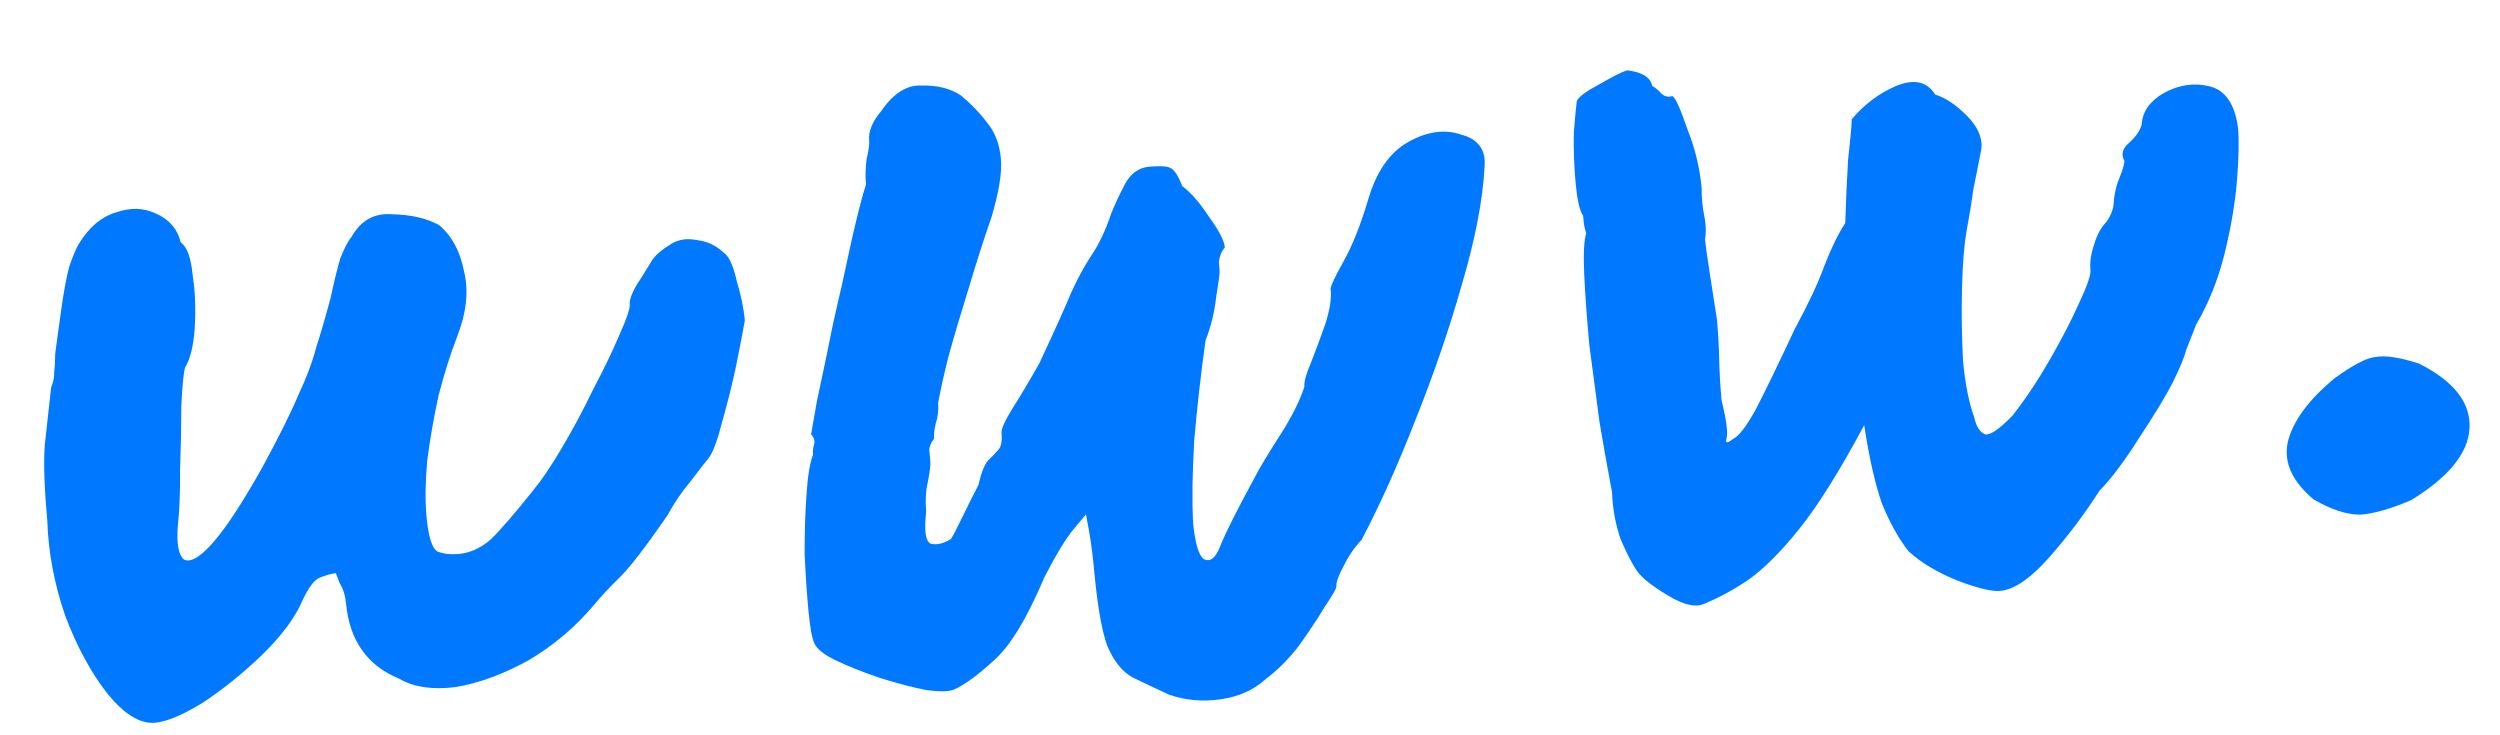
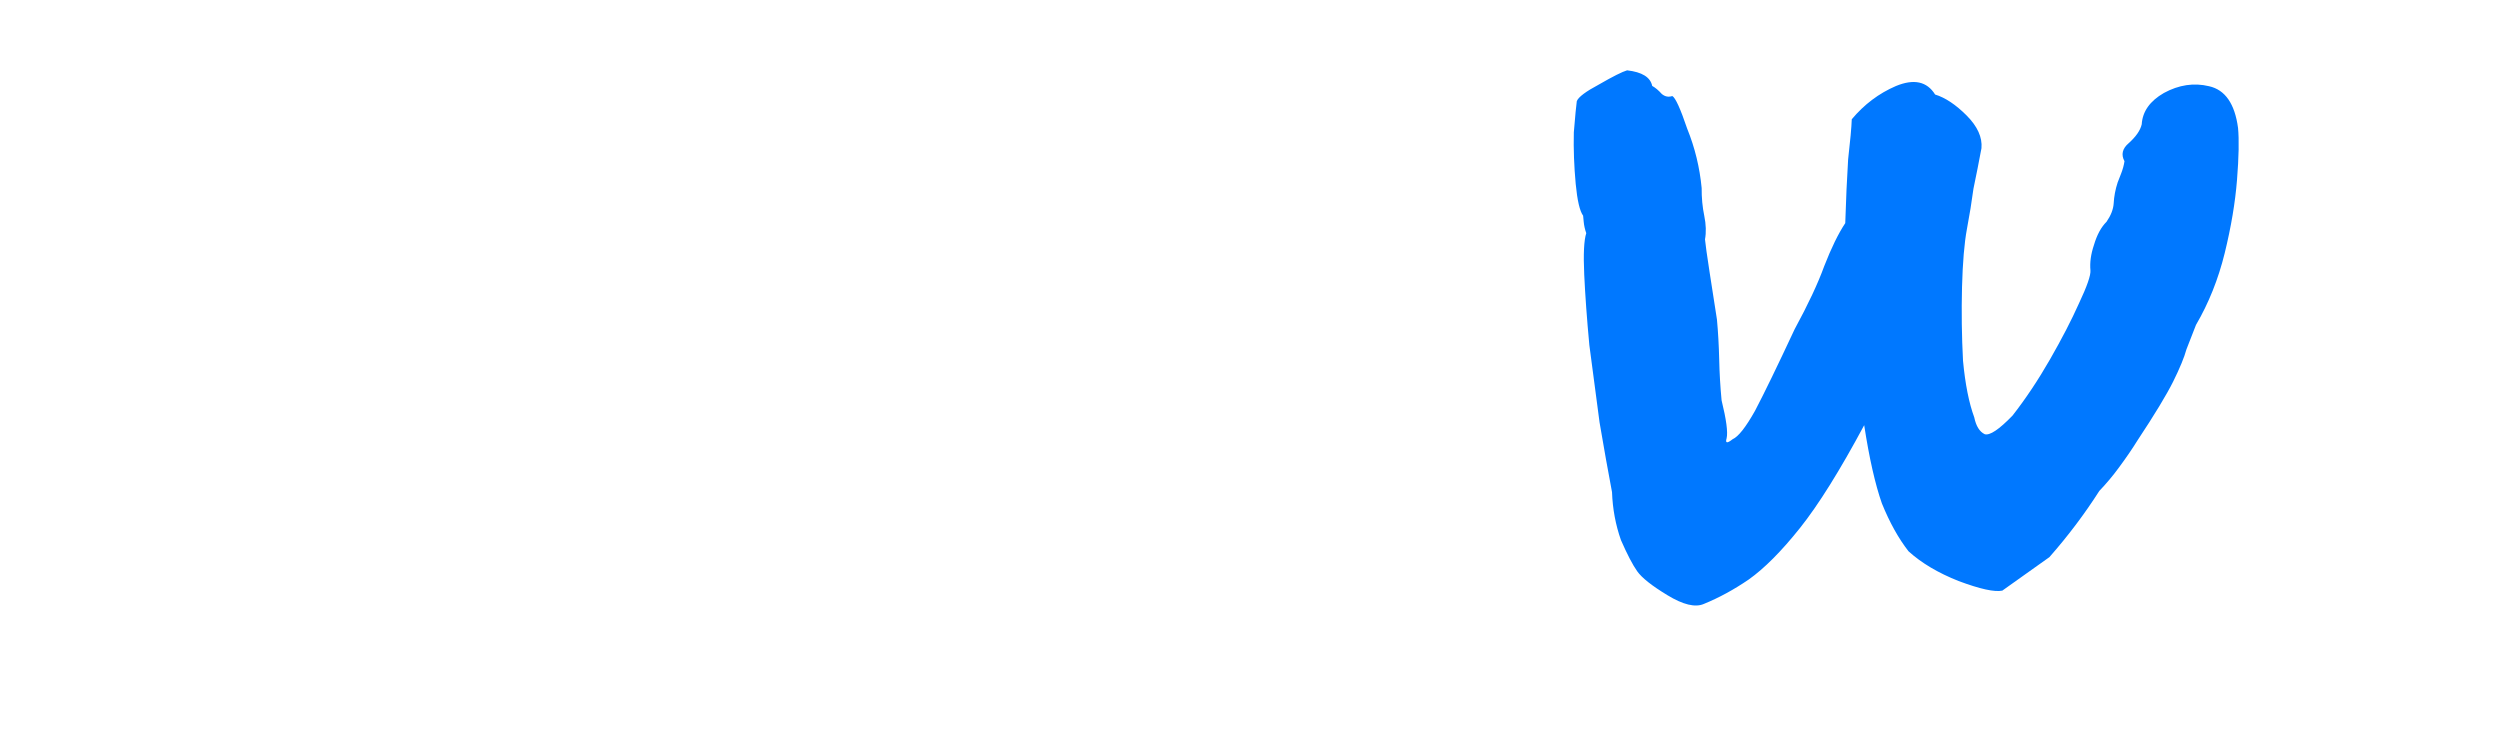
<svg xmlns="http://www.w3.org/2000/svg" width="68" height="20" viewBox="0 0 68 20" fill="none">
-   <path d="M65.585 13.602C65.044 13.835 64.588 13.967 64.216 13.998C63.842 14.003 63.413 13.866 62.932 13.585C62.351 13.099 62.115 12.583 62.224 12.039C62.358 11.466 62.785 10.881 63.506 10.285C64.008 9.922 64.378 9.73 64.617 9.71C64.88 9.661 65.274 9.721 65.799 9.891C66.755 10.373 67.212 10.963 67.171 11.662C67.126 12.335 66.598 12.982 65.585 13.602Z" fill="#0078FF" />
-   <path d="M54.463 16.065C54.253 16.109 53.856 16.022 53.274 15.804C52.717 15.583 52.263 15.314 51.912 14.995C51.638 14.644 51.397 14.209 51.187 13.692C51.005 13.172 50.844 12.463 50.706 11.565C50.045 12.798 49.463 13.73 48.96 14.361C48.457 14.992 47.992 15.46 47.565 15.763C47.162 16.038 46.755 16.26 46.342 16.428C46.11 16.528 45.781 16.449 45.355 16.19C44.929 15.932 44.655 15.714 44.531 15.537C44.407 15.361 44.26 15.079 44.09 14.691C43.944 14.276 43.863 13.841 43.847 13.387C43.742 12.834 43.629 12.202 43.508 11.489C43.414 10.775 43.322 10.073 43.23 9.385C43.163 8.668 43.117 8.03 43.091 7.47C43.065 6.91 43.084 6.534 43.146 6.342C43.109 6.238 43.086 6.133 43.076 6.026C43.066 5.92 43.061 5.867 43.061 5.867C42.969 5.741 42.902 5.452 42.859 5.001C42.815 4.523 42.797 4.056 42.808 3.6C42.846 3.142 42.873 2.859 42.889 2.751C42.932 2.64 43.133 2.489 43.49 2.299C43.871 2.079 44.127 1.951 44.257 1.913C44.663 1.959 44.891 2.1 44.94 2.337C45.024 2.383 45.111 2.456 45.201 2.556C45.288 2.629 45.384 2.647 45.487 2.612C45.572 2.658 45.707 2.955 45.892 3.501C46.102 4.019 46.232 4.556 46.285 5.114C46.283 5.381 46.307 5.634 46.356 5.87C46.405 6.107 46.411 6.321 46.376 6.511C46.388 6.644 46.429 6.935 46.498 7.384C46.564 7.806 46.632 8.242 46.701 8.691C46.733 9.036 46.753 9.396 46.762 9.77C46.77 10.144 46.792 10.517 46.827 10.888C46.956 11.413 47.002 11.757 46.964 11.921C46.923 12.058 46.977 12.066 47.127 11.947C47.281 11.88 47.485 11.622 47.737 11.173C47.987 10.697 48.346 9.957 48.814 8.955C49.18 8.282 49.448 7.71 49.618 7.241C49.812 6.743 50.003 6.352 50.191 6.069C50.211 5.425 50.237 4.847 50.269 4.336C50.328 3.823 50.361 3.459 50.368 3.244C50.705 2.841 51.105 2.54 51.569 2.34C52.058 2.138 52.414 2.215 52.635 2.571C52.91 2.655 53.196 2.845 53.492 3.141C53.787 3.438 53.922 3.734 53.896 4.031C53.825 4.411 53.752 4.779 53.678 5.133C53.631 5.485 53.572 5.851 53.5 6.231C53.429 6.612 53.385 7.138 53.367 7.808C53.35 8.479 53.359 9.147 53.394 9.813C53.454 10.45 53.556 10.963 53.7 11.353C53.749 11.589 53.843 11.742 53.984 11.81C54.121 11.852 54.373 11.684 54.74 11.305C55.098 10.847 55.439 10.336 55.761 9.774C56.083 9.212 56.344 8.708 56.543 8.263C56.767 7.789 56.872 7.486 56.86 7.353C56.84 7.141 56.872 6.911 56.956 6.663C57.037 6.388 57.151 6.178 57.298 6.032C57.416 5.861 57.481 5.695 57.492 5.534C57.502 5.346 57.537 5.155 57.6 4.963C57.621 4.907 57.654 4.824 57.697 4.714C57.74 4.603 57.77 4.493 57.786 4.385C57.689 4.206 57.727 4.042 57.901 3.894C58.099 3.716 58.217 3.546 58.255 3.382C58.276 3.033 58.477 2.748 58.858 2.529C59.265 2.307 59.675 2.246 60.086 2.345C60.523 2.442 60.787 2.821 60.875 3.482C60.905 3.801 60.896 4.27 60.847 4.89C60.798 5.509 60.686 6.174 60.512 6.885C60.337 7.595 60.077 8.246 59.731 8.837C59.644 9.059 59.558 9.28 59.472 9.501C59.412 9.72 59.292 10.011 59.112 10.375C58.931 10.738 58.607 11.274 58.138 11.982C57.998 12.208 57.833 12.449 57.643 12.706C57.477 12.934 57.296 13.15 57.101 13.354C56.704 13.976 56.252 14.576 55.744 15.154C55.26 15.703 54.833 16.007 54.463 16.065Z" fill="#0078FF" />
-   <path d="M31.806 18.898C31.414 18.717 31.078 18.558 30.797 18.421C30.514 18.258 30.286 17.969 30.113 17.556C29.967 17.14 29.852 16.481 29.767 15.578C29.722 15.1 29.673 14.716 29.619 14.426C29.565 14.136 29.538 13.992 29.538 13.992C29.538 13.992 29.43 14.121 29.213 14.38C28.996 14.639 28.729 15.077 28.412 15.692C27.93 16.83 27.465 17.592 27.019 17.977C26.6 18.36 26.249 18.617 25.967 18.748C25.839 18.812 25.585 18.82 25.206 18.772C24.824 18.697 24.398 18.586 23.929 18.438C23.486 18.288 23.097 18.134 22.761 17.975C22.424 17.816 22.222 17.659 22.154 17.504C22.088 17.376 22.035 17.086 21.992 16.635C21.947 16.157 21.912 15.638 21.886 15.078C21.885 14.489 21.901 13.953 21.936 13.468C21.968 12.957 22.028 12.591 22.114 12.37C22.107 12.29 22.113 12.209 22.132 12.127C22.175 12.017 22.152 11.912 22.062 11.812C22.062 11.812 22.114 11.513 22.219 10.916C22.35 10.316 22.498 9.608 22.662 8.791C22.853 7.972 23.023 7.209 23.171 6.5C23.342 5.763 23.47 5.271 23.554 5.023C23.534 4.811 23.54 4.583 23.57 4.339C23.628 4.094 23.651 3.918 23.641 3.811C23.619 3.572 23.728 3.309 23.969 3.021C24.299 2.538 24.665 2.307 25.069 2.326C25.497 2.317 25.853 2.407 26.139 2.597C26.429 2.84 26.667 3.088 26.851 3.34C27.062 3.59 27.186 3.914 27.224 4.312C27.259 4.684 27.174 5.213 26.971 5.899C26.76 6.505 26.553 7.152 26.349 7.838C26.143 8.498 25.96 9.115 25.8 9.691C25.664 10.237 25.57 10.66 25.517 10.959C25.535 11.145 25.512 11.334 25.45 11.526C25.412 11.69 25.398 11.825 25.408 11.931C25.335 12.018 25.291 12.115 25.274 12.224C25.284 12.33 25.294 12.436 25.304 12.542C25.314 12.648 25.292 12.838 25.237 13.11C25.18 13.355 25.165 13.624 25.192 13.916C25.133 14.43 25.174 14.721 25.314 14.789C25.479 14.829 25.662 14.787 25.865 14.662C25.934 14.55 26.037 14.354 26.171 14.075C26.306 13.796 26.452 13.502 26.611 13.195C26.687 12.867 26.774 12.646 26.87 12.531C26.993 12.413 27.09 12.311 27.163 12.225C27.235 12.139 27.261 11.989 27.241 11.777C27.231 11.671 27.331 11.448 27.54 11.109C27.773 10.742 28.016 10.333 28.269 9.884C28.737 8.881 29.025 8.241 29.133 7.965C29.311 7.575 29.494 7.238 29.681 6.955C29.893 6.643 30.072 6.266 30.218 5.826C30.304 5.605 30.427 5.34 30.585 5.032C30.744 4.725 30.97 4.558 31.262 4.534C31.554 4.509 31.743 4.52 31.827 4.566C31.939 4.611 32.048 4.775 32.155 5.061C32.385 5.229 32.625 5.503 32.875 5.883C33.151 6.261 33.298 6.543 33.316 6.729C33.219 6.844 33.166 6.982 33.154 7.144C33.166 7.277 33.173 7.343 33.173 7.343C33.18 7.423 33.149 7.666 33.08 8.073C33.038 8.478 32.941 8.874 32.79 9.262C32.662 10.182 32.56 11.088 32.483 11.977C32.432 12.865 32.421 13.601 32.449 14.188C32.504 14.772 32.602 15.111 32.745 15.206C32.915 15.299 33.064 15.18 33.194 14.848C33.323 14.515 33.639 13.887 34.142 12.961C34.255 12.738 34.475 12.371 34.802 11.862C35.129 11.353 35.355 10.905 35.479 10.52C35.467 10.388 35.527 10.168 35.659 9.863C35.788 9.531 35.917 9.186 36.044 8.827C36.168 8.442 36.219 8.13 36.197 7.891C36.165 7.84 36.276 7.59 36.528 7.14C36.781 6.691 37.008 6.123 37.212 5.437C37.434 4.669 37.8 4.143 38.309 3.859C38.818 3.576 39.294 3.509 39.737 3.659C40.203 3.78 40.418 4.07 40.381 4.528C40.333 5.442 40.125 6.516 39.759 7.751C39.417 8.957 38.996 10.184 38.497 11.43C38.022 12.648 37.535 13.732 37.035 14.684C36.84 14.888 36.675 15.129 36.541 15.408C36.404 15.661 36.34 15.84 36.35 15.946C36.355 15.999 36.252 16.182 36.04 16.494C35.855 16.804 35.62 17.158 35.336 17.557C35.05 17.929 34.744 18.236 34.418 18.477C34.098 18.772 33.686 18.954 33.184 19.023C32.708 19.09 32.249 19.048 31.806 18.898Z" fill="#0078FF" />
-   <path d="M4.213 19.659C3.815 19.692 3.389 19.434 2.935 18.883C2.479 18.306 2.091 17.59 1.769 16.734C1.475 15.876 1.314 15.019 1.287 14.165C1.208 13.316 1.184 12.635 1.216 12.124C1.273 11.584 1.331 11.057 1.39 10.544C1.454 10.378 1.482 10.242 1.472 10.136C1.488 10.027 1.499 9.852 1.503 9.611C1.534 9.368 1.589 8.962 1.67 8.393C1.734 7.933 1.805 7.552 1.884 7.251C1.99 6.948 2.077 6.74 2.147 6.627C2.426 6.175 2.761 5.893 3.152 5.779C3.541 5.64 3.903 5.649 4.239 5.808C4.602 5.965 4.828 6.227 4.916 6.594C5.088 6.713 5.196 7.012 5.241 7.49C5.31 7.939 5.328 8.419 5.296 8.93C5.261 9.415 5.174 9.77 5.034 9.996C4.993 10.133 4.959 10.484 4.932 11.048C4.931 11.61 4.92 12.2 4.897 12.817C4.901 13.432 4.881 13.929 4.836 14.308C4.801 14.792 4.856 15.095 5.002 15.217C5.171 15.31 5.426 15.168 5.765 14.791C6.129 14.386 6.586 13.692 7.137 12.709C7.593 11.868 7.92 11.211 8.117 10.74C8.34 10.266 8.501 9.838 8.599 9.455C8.724 9.07 8.855 8.617 8.994 8.097C9.087 7.661 9.174 7.306 9.255 7.031C9.363 6.754 9.465 6.558 9.562 6.443C9.814 5.994 10.183 5.789 10.669 5.828C11.179 5.839 11.603 5.937 11.942 6.122C12.291 6.414 12.518 6.836 12.623 7.389C12.753 7.914 12.688 8.508 12.429 9.172C12.256 9.615 12.091 10.137 11.933 10.739C11.802 11.339 11.697 11.936 11.62 12.532C11.568 13.125 11.562 13.634 11.602 14.059C11.652 14.589 11.748 14.902 11.891 14.998C12.058 15.064 12.248 15.088 12.46 15.07C12.779 15.043 13.075 14.911 13.347 14.674C13.617 14.41 14.004 13.963 14.507 13.332C14.723 13.073 14.982 12.69 15.283 12.183C15.583 11.676 15.868 11.143 16.137 10.585C16.433 10.025 16.668 9.537 16.843 9.121C17.043 8.676 17.137 8.4 17.128 8.294C17.113 8.135 17.211 7.899 17.423 7.587C17.562 7.361 17.667 7.192 17.737 7.079C17.83 6.937 18.004 6.789 18.257 6.634C18.46 6.509 18.698 6.476 18.971 6.533C19.242 6.564 19.48 6.678 19.686 6.874C19.829 6.969 19.947 7.227 20.04 7.647C20.157 8.039 20.23 8.394 20.26 8.713C20.208 9.011 20.127 9.433 20.017 9.977C19.905 10.495 19.779 11.001 19.637 11.495C19.52 11.959 19.403 12.277 19.285 12.447C19.189 12.563 19.021 12.777 18.783 13.092C18.542 13.38 18.33 13.692 18.148 14.028C17.558 14.881 17.128 15.439 16.858 15.703C16.588 15.966 16.357 16.213 16.165 16.444C15.659 17.048 15.063 17.553 14.378 17.959C13.691 18.338 13.031 18.581 12.398 18.688C11.763 18.768 11.247 18.691 10.85 18.457C9.986 18.102 9.507 17.419 9.412 16.411C9.392 16.198 9.335 16.016 9.24 15.863C9.17 15.682 9.135 15.591 9.135 15.591C9.028 15.6 8.885 15.639 8.704 15.708C8.549 15.774 8.394 15.975 8.238 16.309C8.041 16.78 7.673 17.28 7.133 17.807C6.617 18.305 6.082 18.738 5.527 19.106C4.97 19.448 4.532 19.632 4.213 19.659Z" fill="#0078FF" />
+   <path d="M54.463 16.065C54.253 16.109 53.856 16.022 53.274 15.804C52.717 15.583 52.263 15.314 51.912 14.995C51.638 14.644 51.397 14.209 51.187 13.692C51.005 13.172 50.844 12.463 50.706 11.565C50.045 12.798 49.463 13.73 48.96 14.361C48.457 14.992 47.992 15.46 47.565 15.763C47.162 16.038 46.755 16.26 46.342 16.428C46.11 16.528 45.781 16.449 45.355 16.19C44.929 15.932 44.655 15.714 44.531 15.537C44.407 15.361 44.26 15.079 44.09 14.691C43.944 14.276 43.863 13.841 43.847 13.387C43.742 12.834 43.629 12.202 43.508 11.489C43.414 10.775 43.322 10.073 43.23 9.385C43.163 8.668 43.117 8.03 43.091 7.47C43.065 6.91 43.084 6.534 43.146 6.342C43.109 6.238 43.086 6.133 43.076 6.026C43.066 5.92 43.061 5.867 43.061 5.867C42.969 5.741 42.902 5.452 42.859 5.001C42.815 4.523 42.797 4.056 42.808 3.6C42.846 3.142 42.873 2.859 42.889 2.751C42.932 2.64 43.133 2.489 43.49 2.299C43.871 2.079 44.127 1.951 44.257 1.913C44.663 1.959 44.891 2.1 44.94 2.337C45.024 2.383 45.111 2.456 45.201 2.556C45.288 2.629 45.384 2.647 45.487 2.612C45.572 2.658 45.707 2.955 45.892 3.501C46.102 4.019 46.232 4.556 46.285 5.114C46.283 5.381 46.307 5.634 46.356 5.87C46.405 6.107 46.411 6.321 46.376 6.511C46.388 6.644 46.429 6.935 46.498 7.384C46.564 7.806 46.632 8.242 46.701 8.691C46.733 9.036 46.753 9.396 46.762 9.77C46.77 10.144 46.792 10.517 46.827 10.888C46.956 11.413 47.002 11.757 46.964 11.921C46.923 12.058 46.977 12.066 47.127 11.947C47.281 11.88 47.485 11.622 47.737 11.173C47.987 10.697 48.346 9.957 48.814 8.955C49.18 8.282 49.448 7.71 49.618 7.241C49.812 6.743 50.003 6.352 50.191 6.069C50.211 5.425 50.237 4.847 50.269 4.336C50.328 3.823 50.361 3.459 50.368 3.244C50.705 2.841 51.105 2.54 51.569 2.34C52.058 2.138 52.414 2.215 52.635 2.571C52.91 2.655 53.196 2.845 53.492 3.141C53.787 3.438 53.922 3.734 53.896 4.031C53.825 4.411 53.752 4.779 53.678 5.133C53.631 5.485 53.572 5.851 53.5 6.231C53.429 6.612 53.385 7.138 53.367 7.808C53.35 8.479 53.359 9.147 53.394 9.813C53.454 10.45 53.556 10.963 53.7 11.353C53.749 11.589 53.843 11.742 53.984 11.81C54.121 11.852 54.373 11.684 54.74 11.305C55.098 10.847 55.439 10.336 55.761 9.774C56.083 9.212 56.344 8.708 56.543 8.263C56.767 7.789 56.872 7.486 56.86 7.353C56.84 7.141 56.872 6.911 56.956 6.663C57.037 6.388 57.151 6.178 57.298 6.032C57.416 5.861 57.481 5.695 57.492 5.534C57.502 5.346 57.537 5.155 57.6 4.963C57.621 4.907 57.654 4.824 57.697 4.714C57.74 4.603 57.77 4.493 57.786 4.385C57.689 4.206 57.727 4.042 57.901 3.894C58.099 3.716 58.217 3.546 58.255 3.382C58.276 3.033 58.477 2.748 58.858 2.529C59.265 2.307 59.675 2.246 60.086 2.345C60.523 2.442 60.787 2.821 60.875 3.482C60.905 3.801 60.896 4.27 60.847 4.89C60.798 5.509 60.686 6.174 60.512 6.885C60.337 7.595 60.077 8.246 59.731 8.837C59.644 9.059 59.558 9.28 59.472 9.501C59.412 9.72 59.292 10.011 59.112 10.375C58.931 10.738 58.607 11.274 58.138 11.982C57.998 12.208 57.833 12.449 57.643 12.706C57.477 12.934 57.296 13.15 57.101 13.354C56.704 13.976 56.252 14.576 55.744 15.154Z" fill="#0078FF" />
</svg>